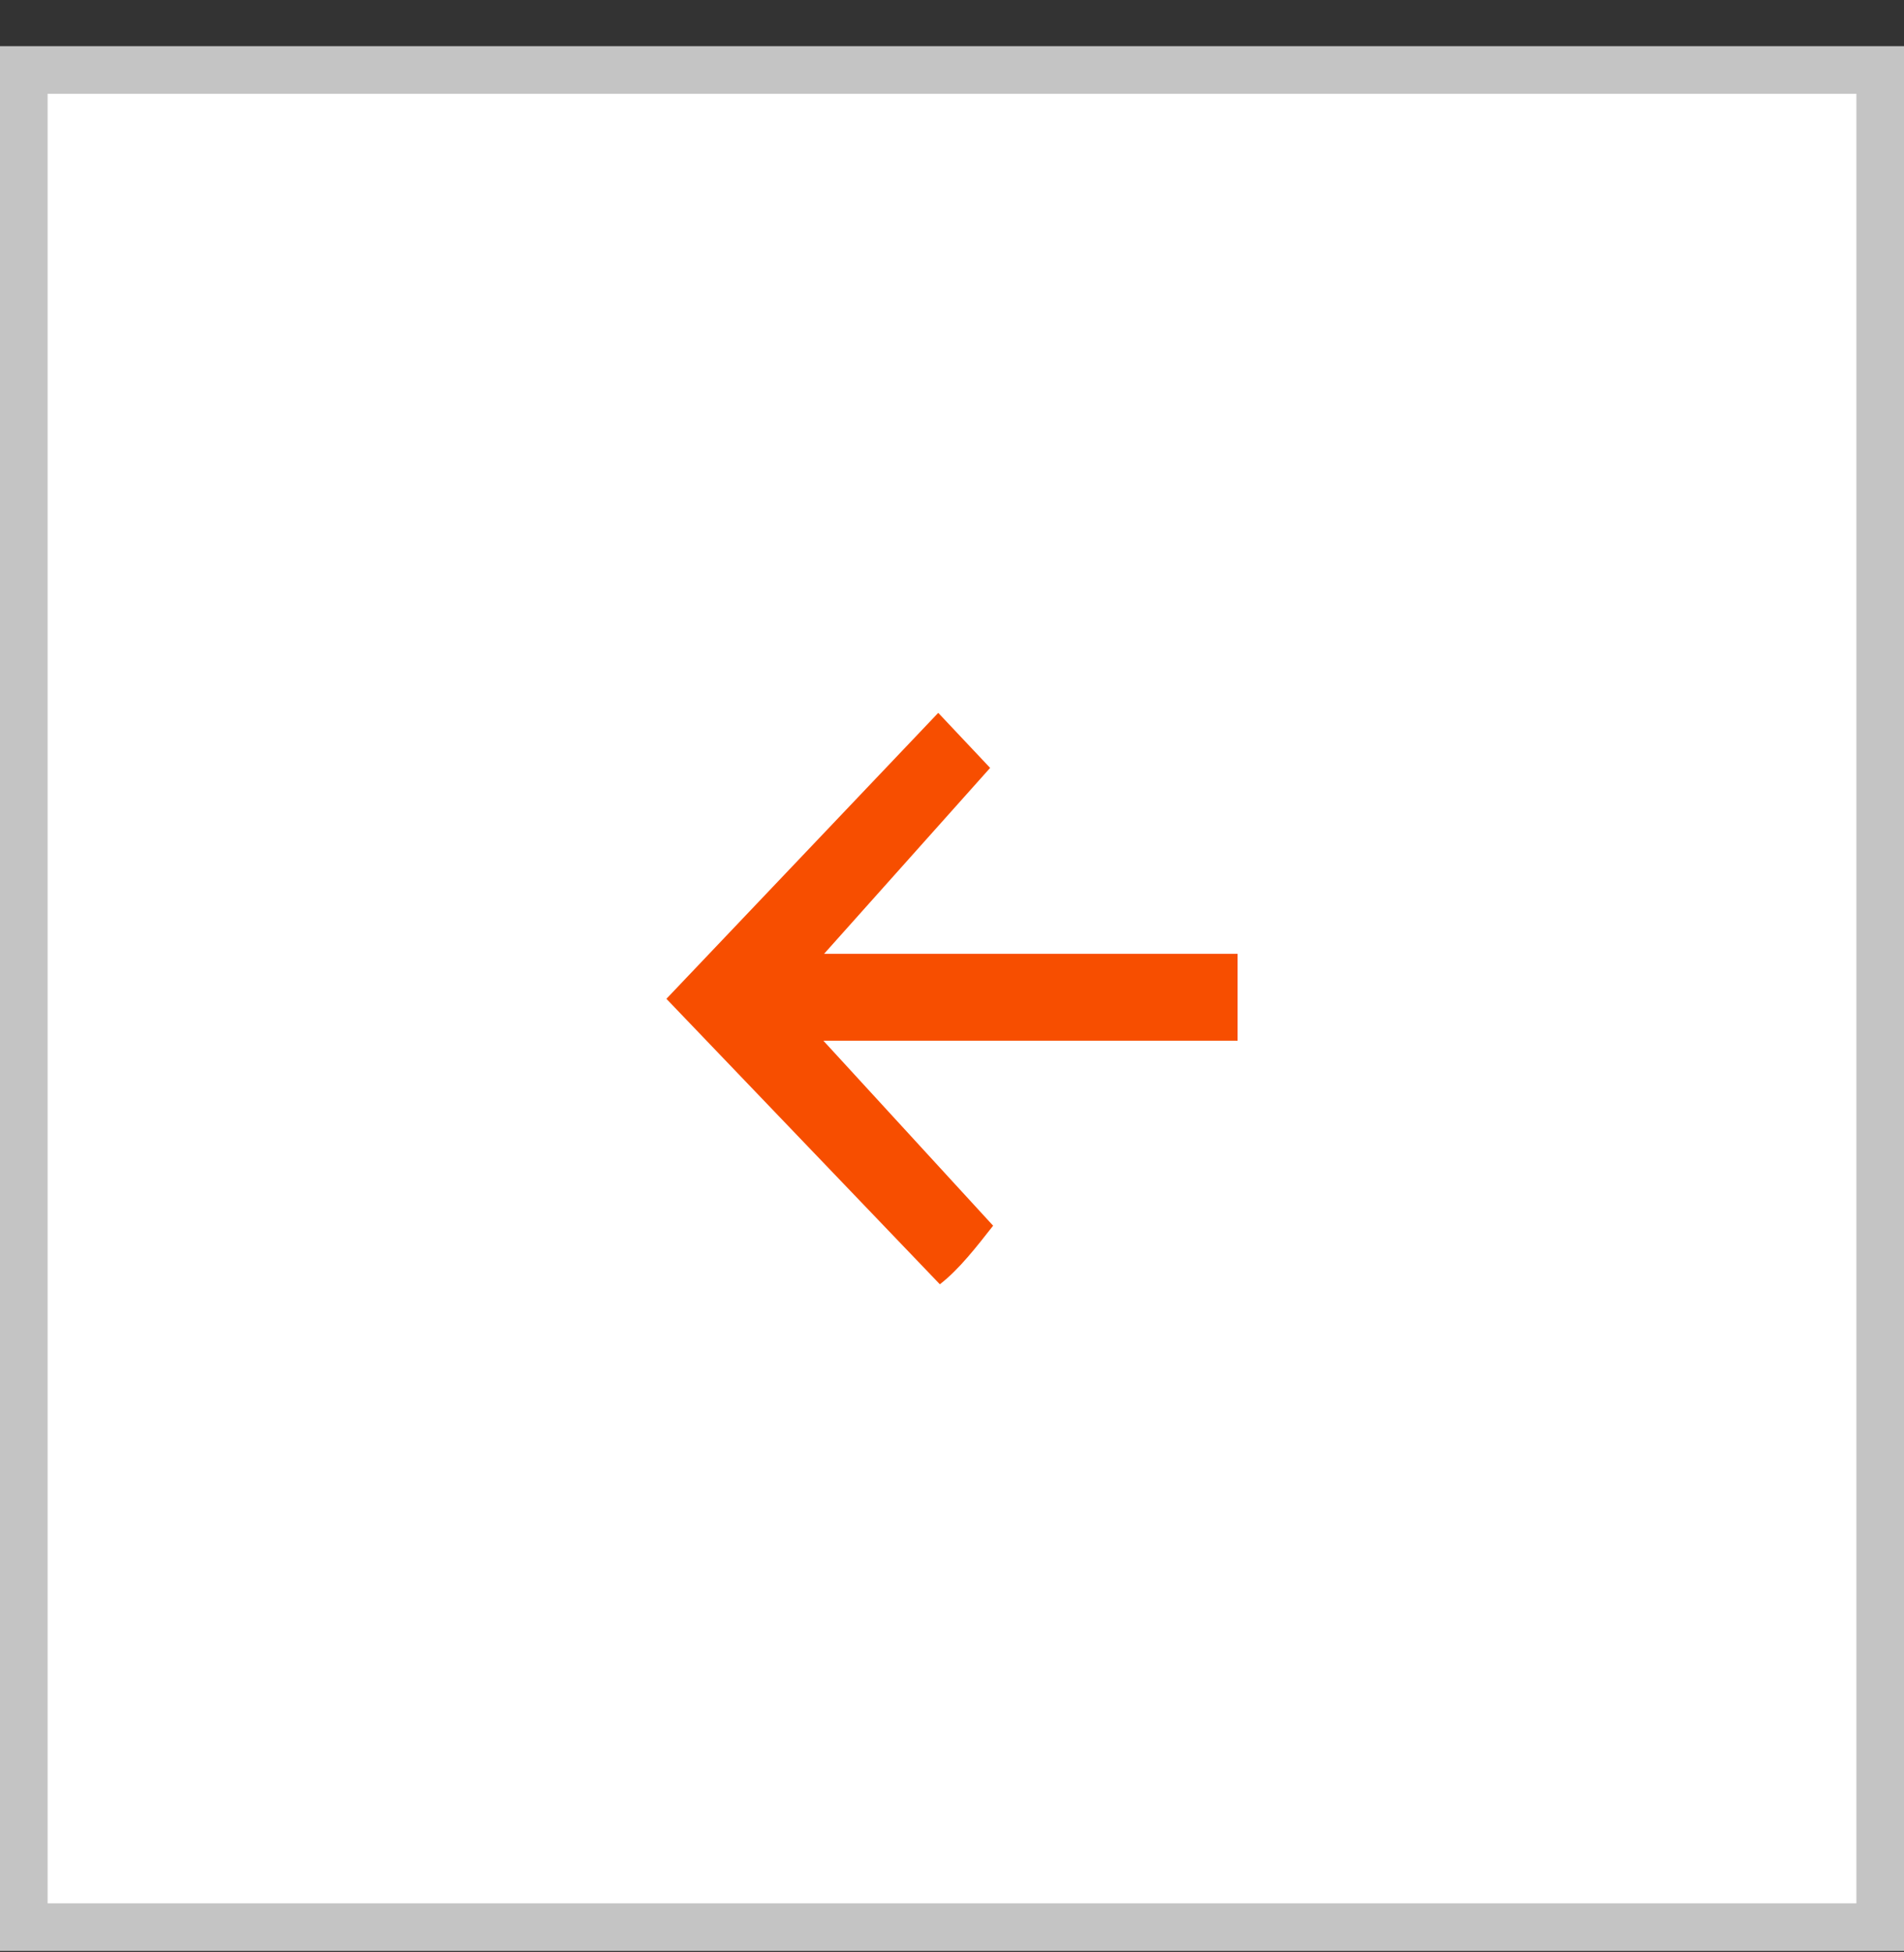
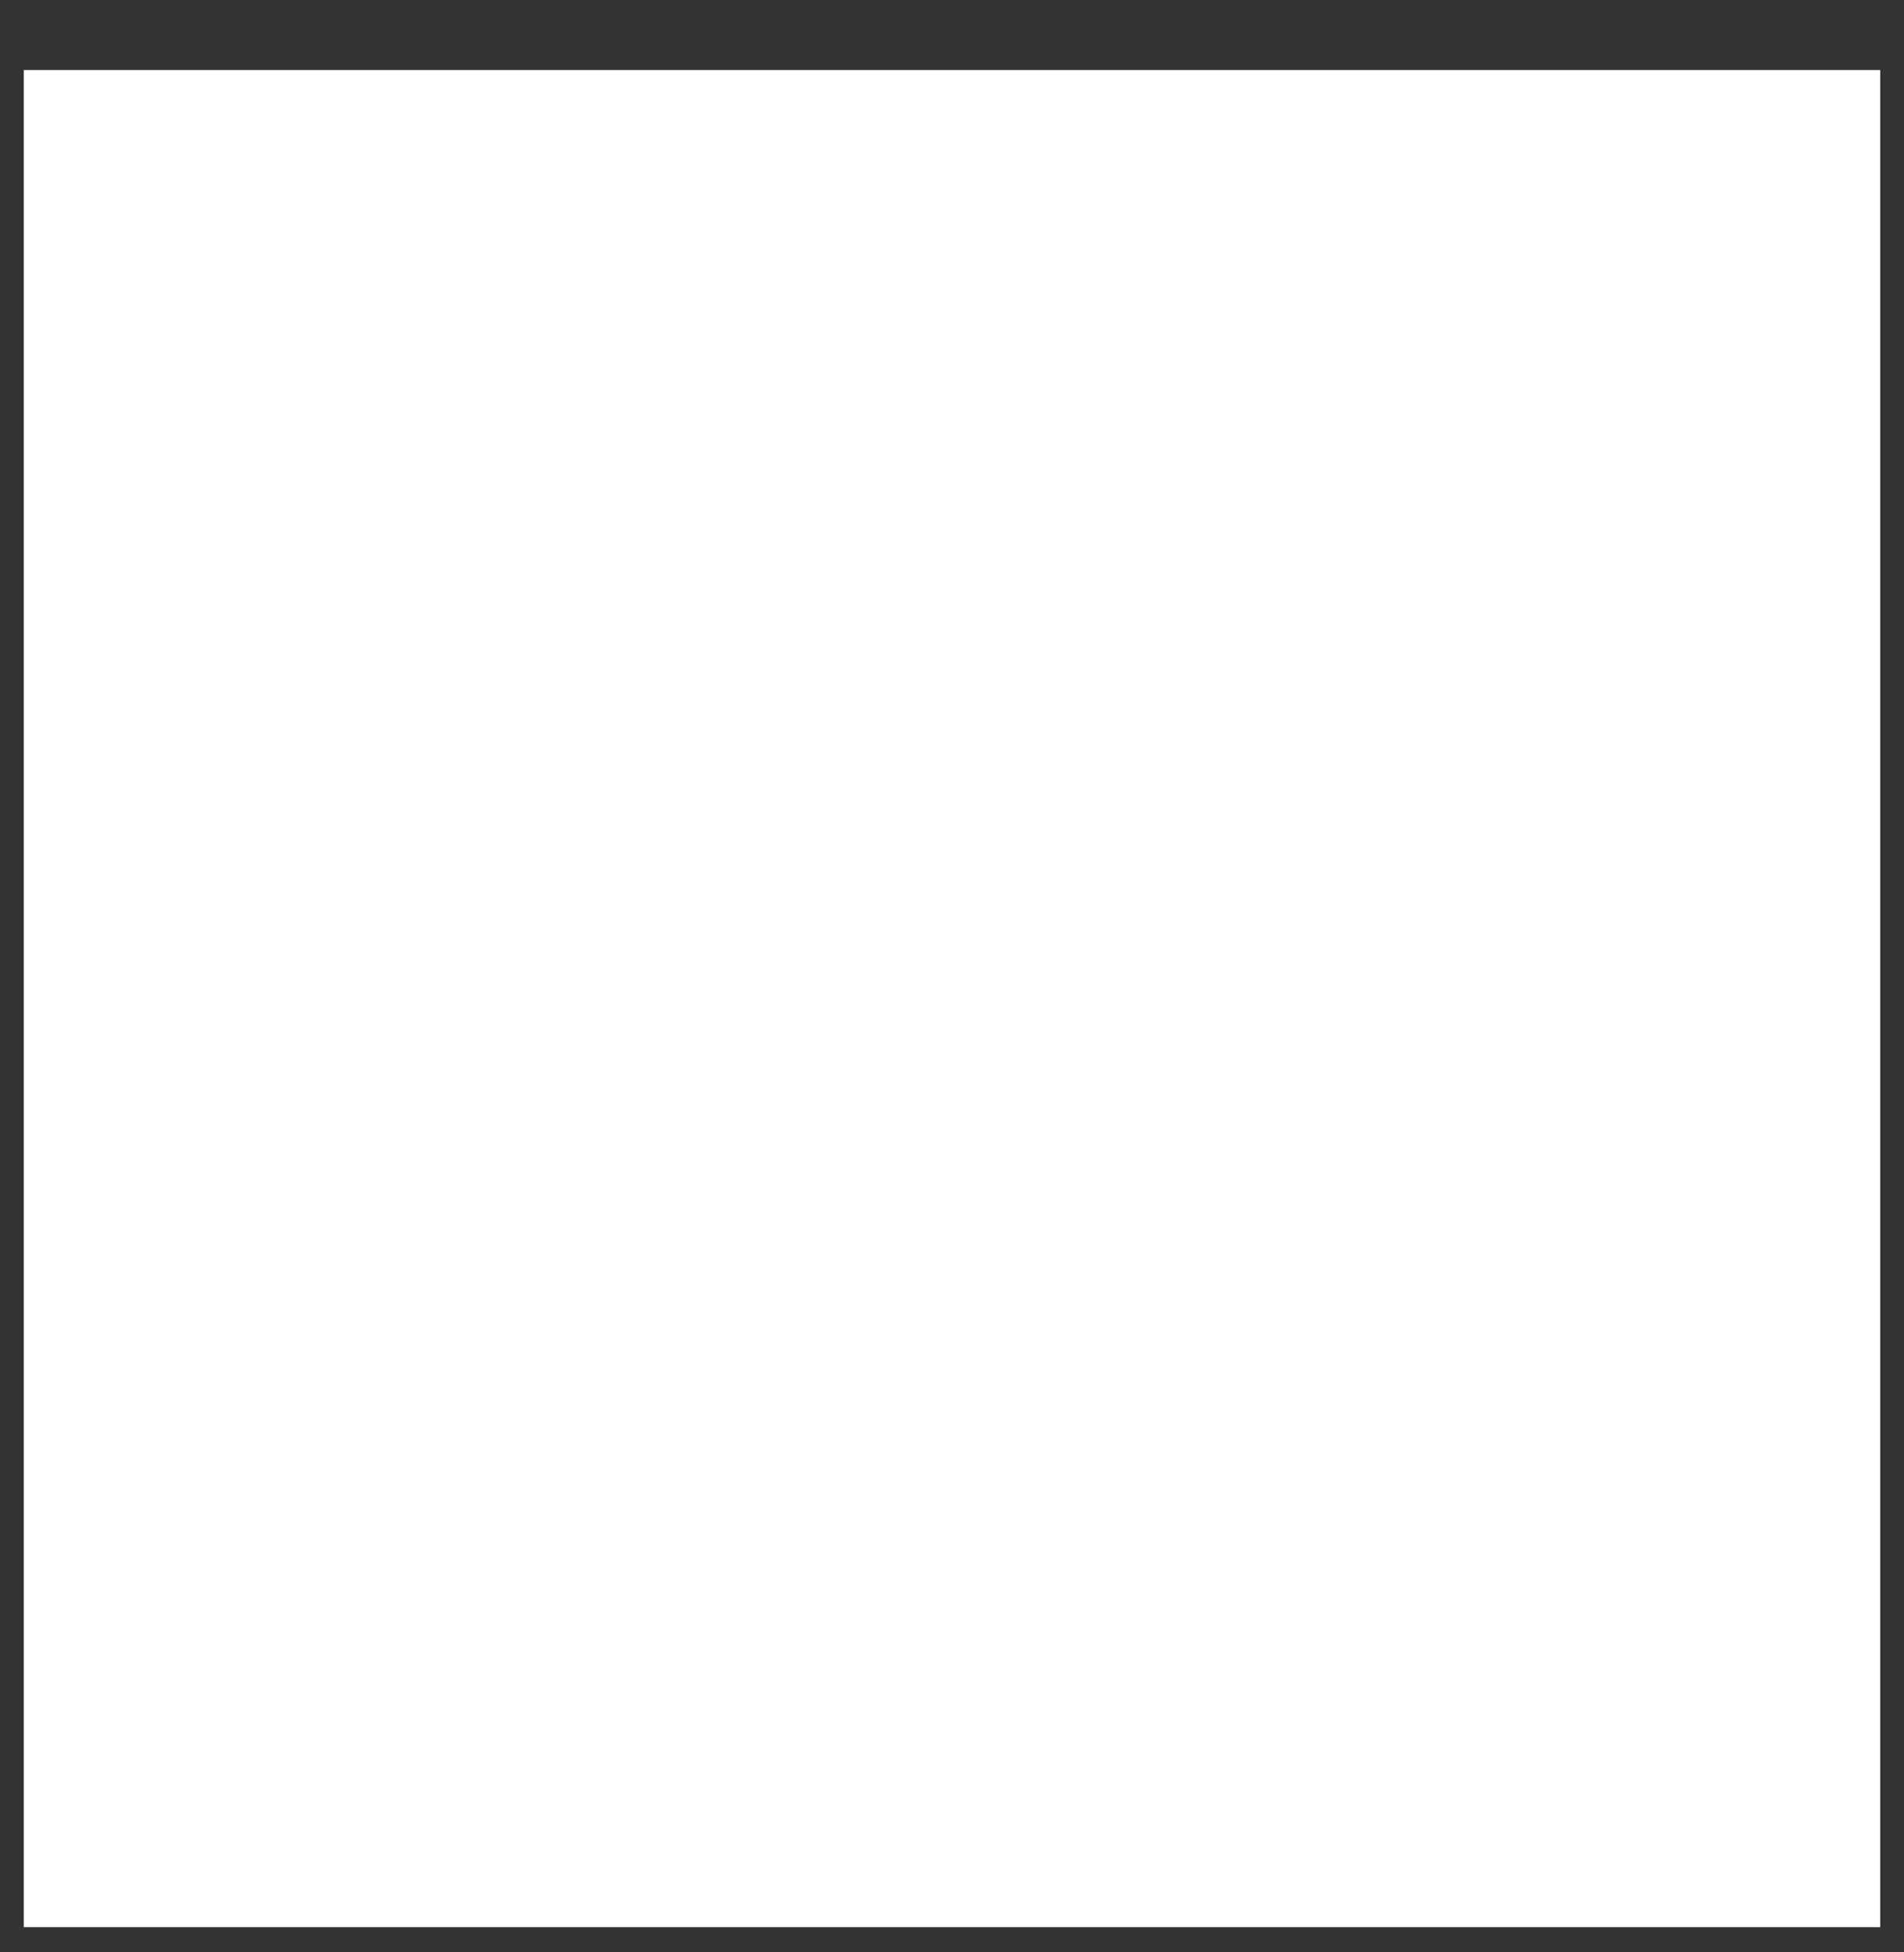
<svg xmlns="http://www.w3.org/2000/svg" width="40" height="41" viewBox="0 0 40 41" fill="none">
  <rect x="0" y="0" width="40" height="41" fill="#333333" stroke="none" />
  <g data-figma-bg-blur-radius="2.30769">
    <rect x="0.5" y="-0.5" width="39" height="39" transform="matrix(1 8.74228e-08 8.74228e-08 -1 4.37114e-08 39.97)" fill="white" />
-     <rect x="0.5" y="-0.5" width="39" height="39" transform="matrix(1 8.74228e-08 8.74228e-08 -1 4.37114e-08 39.97)" stroke="#C4C4C4" />
-     <path d="M19.745 26.97C20.153 26.654 20.513 26.185 20.864 25.74C19.682 24.451 18.505 23.169 17.298 21.855L26 21.855L26 20.03L17.313 20.03C18.499 18.701 19.663 17.399 20.801 16.126C20.456 15.761 20.065 15.345 19.711 14.97C17.82 16.958 15.921 18.955 14 20.975C15.893 22.95 17.804 24.944 19.745 26.97Z" fill="#F74E00" />
  </g>
  <defs>
    <clipPath id="bgblur_0_4011_84_clip_path" transform="translate(0 0)">
-       <rect x="0.5" y="-0.5" width="39" height="39" transform="matrix(1 8.74228e-08 8.74228e-08 -1 4.37114e-08 39.97)" />
-     </clipPath>
+       </clipPath>
  </defs>
</svg>